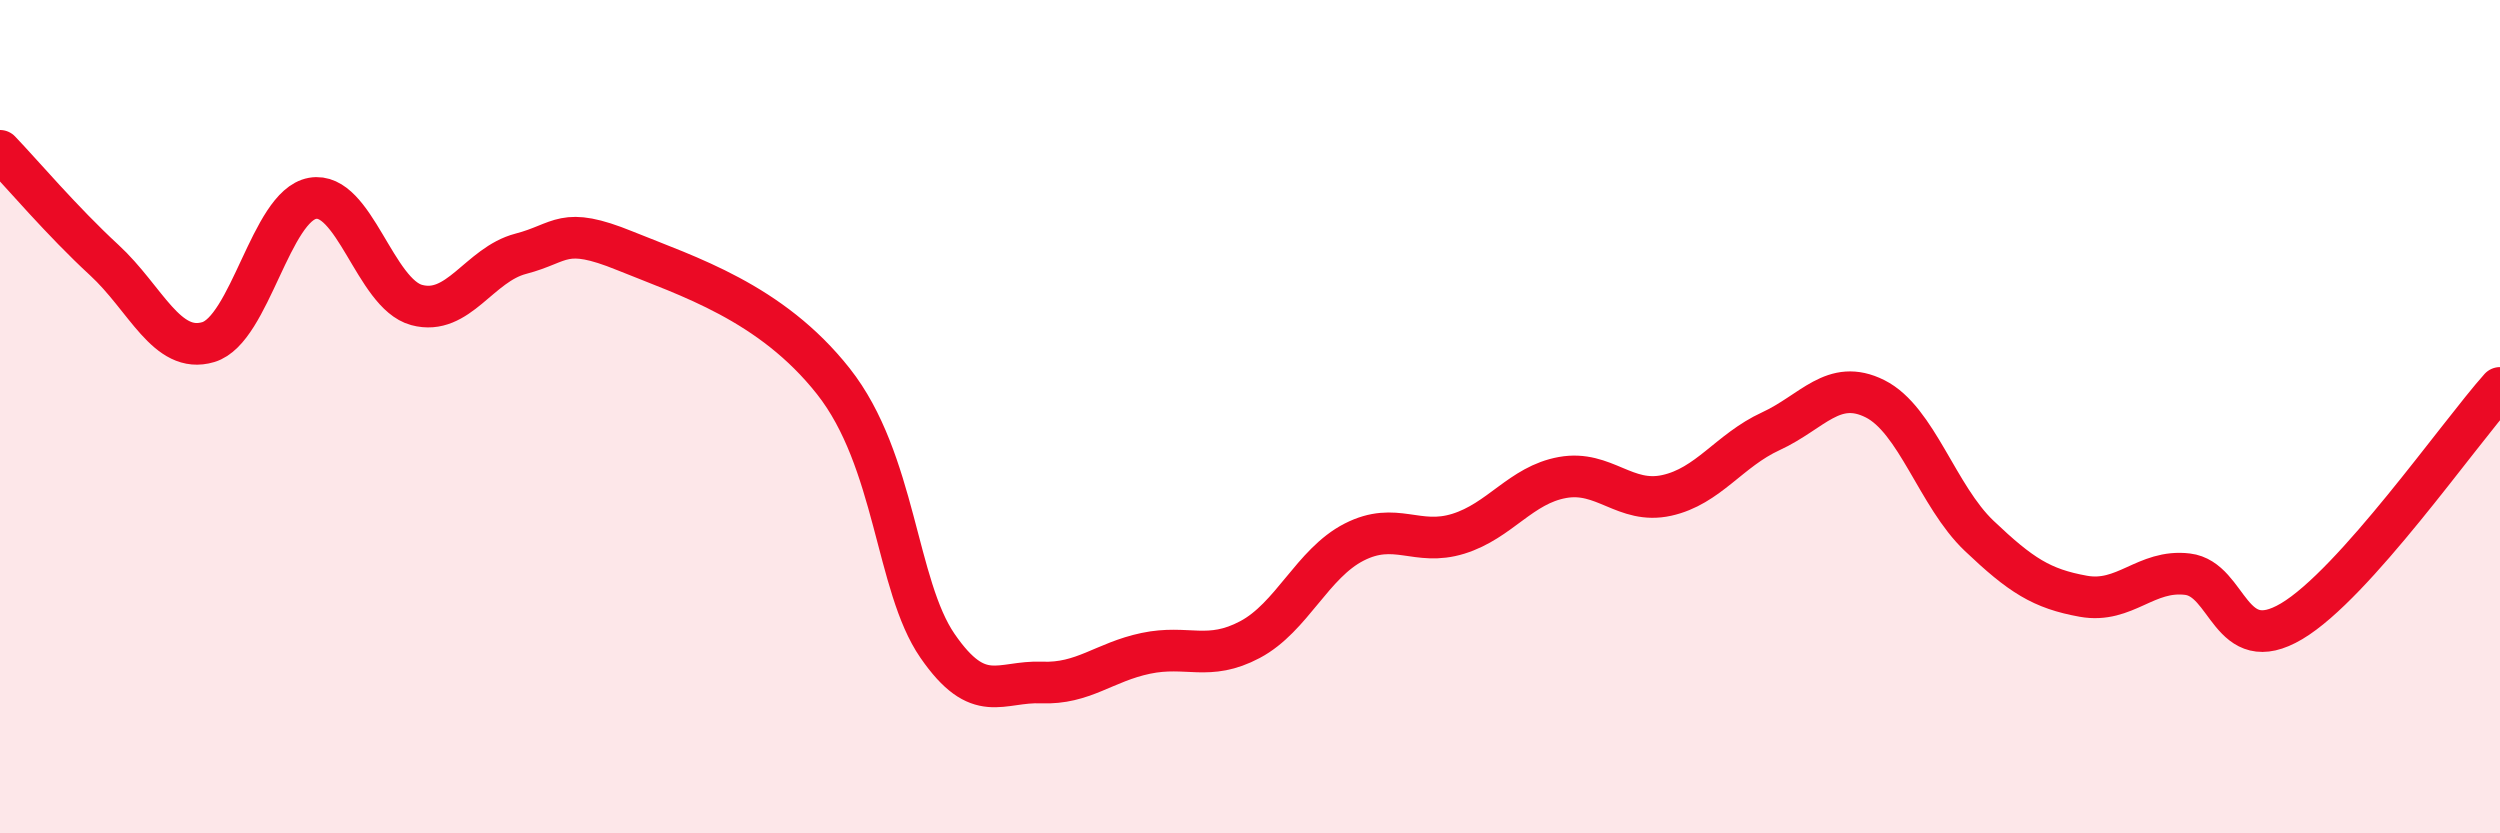
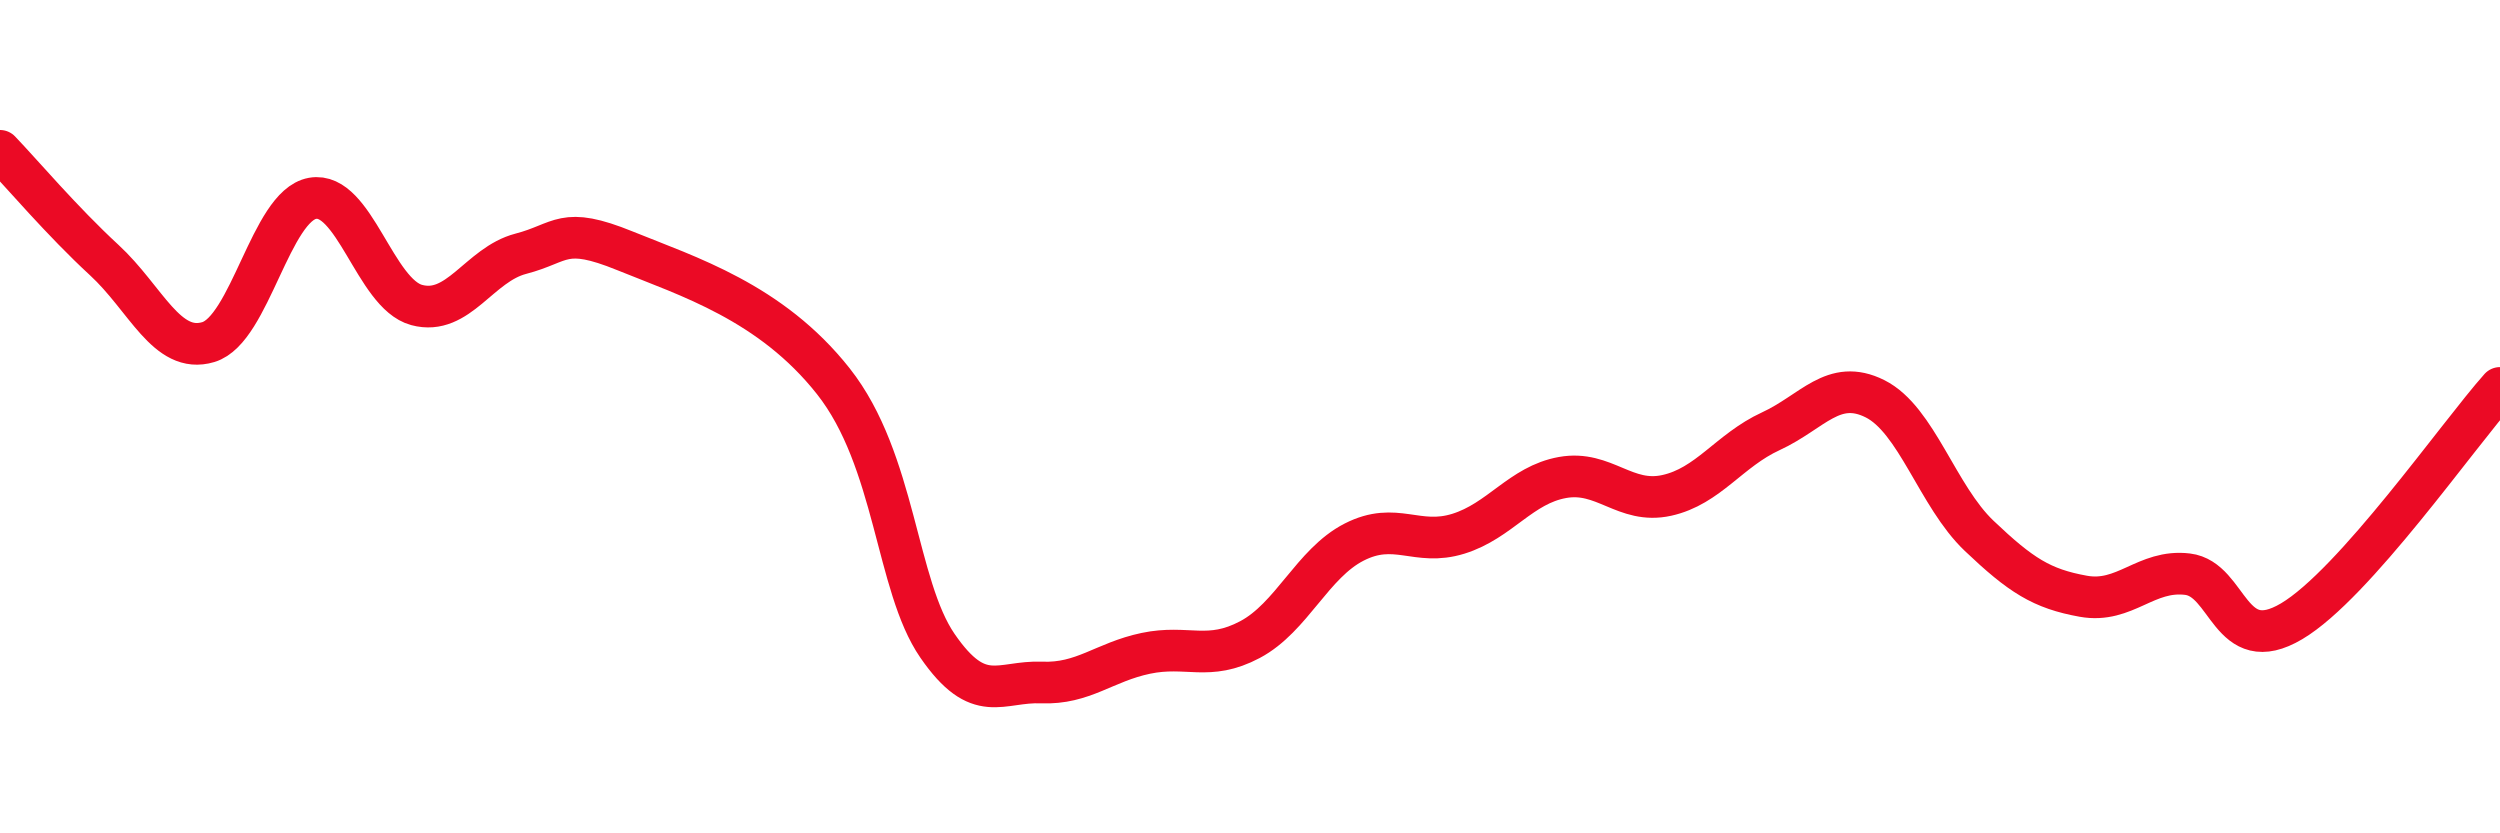
<svg xmlns="http://www.w3.org/2000/svg" width="60" height="20" viewBox="0 0 60 20">
-   <path d="M 0,3.62 C 0.5,4.14 1.5,5.32 2.5,6.24 C 3.5,7.16 4,8.51 5,8.21 C 6,7.91 6.5,4.94 7.5,4.76 C 8.5,4.58 9,7.05 10,7.32 C 11,7.59 11.5,6.35 12.5,6.09 C 13.5,5.83 13.5,5.41 15,6.02 C 16.5,6.63 18.5,7.25 20,9.15 C 21.5,11.05 21.5,14.05 22.5,15.5 C 23.5,16.95 24,16.34 25,16.38 C 26,16.42 26.5,15.89 27.5,15.68 C 28.5,15.47 29,15.88 30,15.35 C 31,14.82 31.5,13.52 32.5,13.01 C 33.5,12.5 34,13.12 35,12.81 C 36,12.5 36.5,11.64 37.5,11.46 C 38.5,11.28 39,12.11 40,11.89 C 41,11.67 41.5,10.81 42.5,10.35 C 43.5,9.89 44,9.07 45,9.57 C 46,10.07 46.5,11.91 47.5,12.86 C 48.5,13.81 49,14.13 50,14.31 C 51,14.49 51.5,13.66 52.5,13.78 C 53.5,13.9 53.5,15.8 55,14.91 C 56.5,14.02 59,10.43 60,9.31L60 20L0 20Z" fill="#EB0A25" opacity="0.1" stroke-linecap="round" stroke-linejoin="round" />
  <path d="M 0,3.62 C 0.5,4.14 1.5,5.32 2.5,6.24 C 3.5,7.16 4,8.51 5,8.21 C 6,7.91 6.5,4.94 7.5,4.76 C 8.5,4.58 9,7.05 10,7.32 C 11,7.59 11.5,6.35 12.5,6.09 C 13.5,5.83 13.5,5.41 15,6.02 C 16.5,6.63 18.5,7.25 20,9.15 C 21.5,11.05 21.5,14.05 22.5,15.5 C 23.5,16.95 24,16.34 25,16.38 C 26,16.42 26.5,15.89 27.5,15.68 C 28.5,15.47 29,15.88 30,15.35 C 31,14.82 31.5,13.52 32.5,13.01 C 33.5,12.5 34,13.12 35,12.81 C 36,12.5 36.5,11.64 37.5,11.46 C 38.5,11.28 39,12.11 40,11.89 C 41,11.67 41.5,10.81 42.5,10.35 C 43.5,9.89 44,9.07 45,9.57 C 46,10.07 46.5,11.91 47.5,12.86 C 48.5,13.81 49,14.13 50,14.31 C 51,14.49 51.5,13.66 52.5,13.78 C 53.5,13.9 53.5,15.8 55,14.91 C 56.5,14.02 59,10.43 60,9.31" stroke="#EB0A25" stroke-width="1" fill="none" stroke-linecap="round" stroke-linejoin="round" />
</svg>